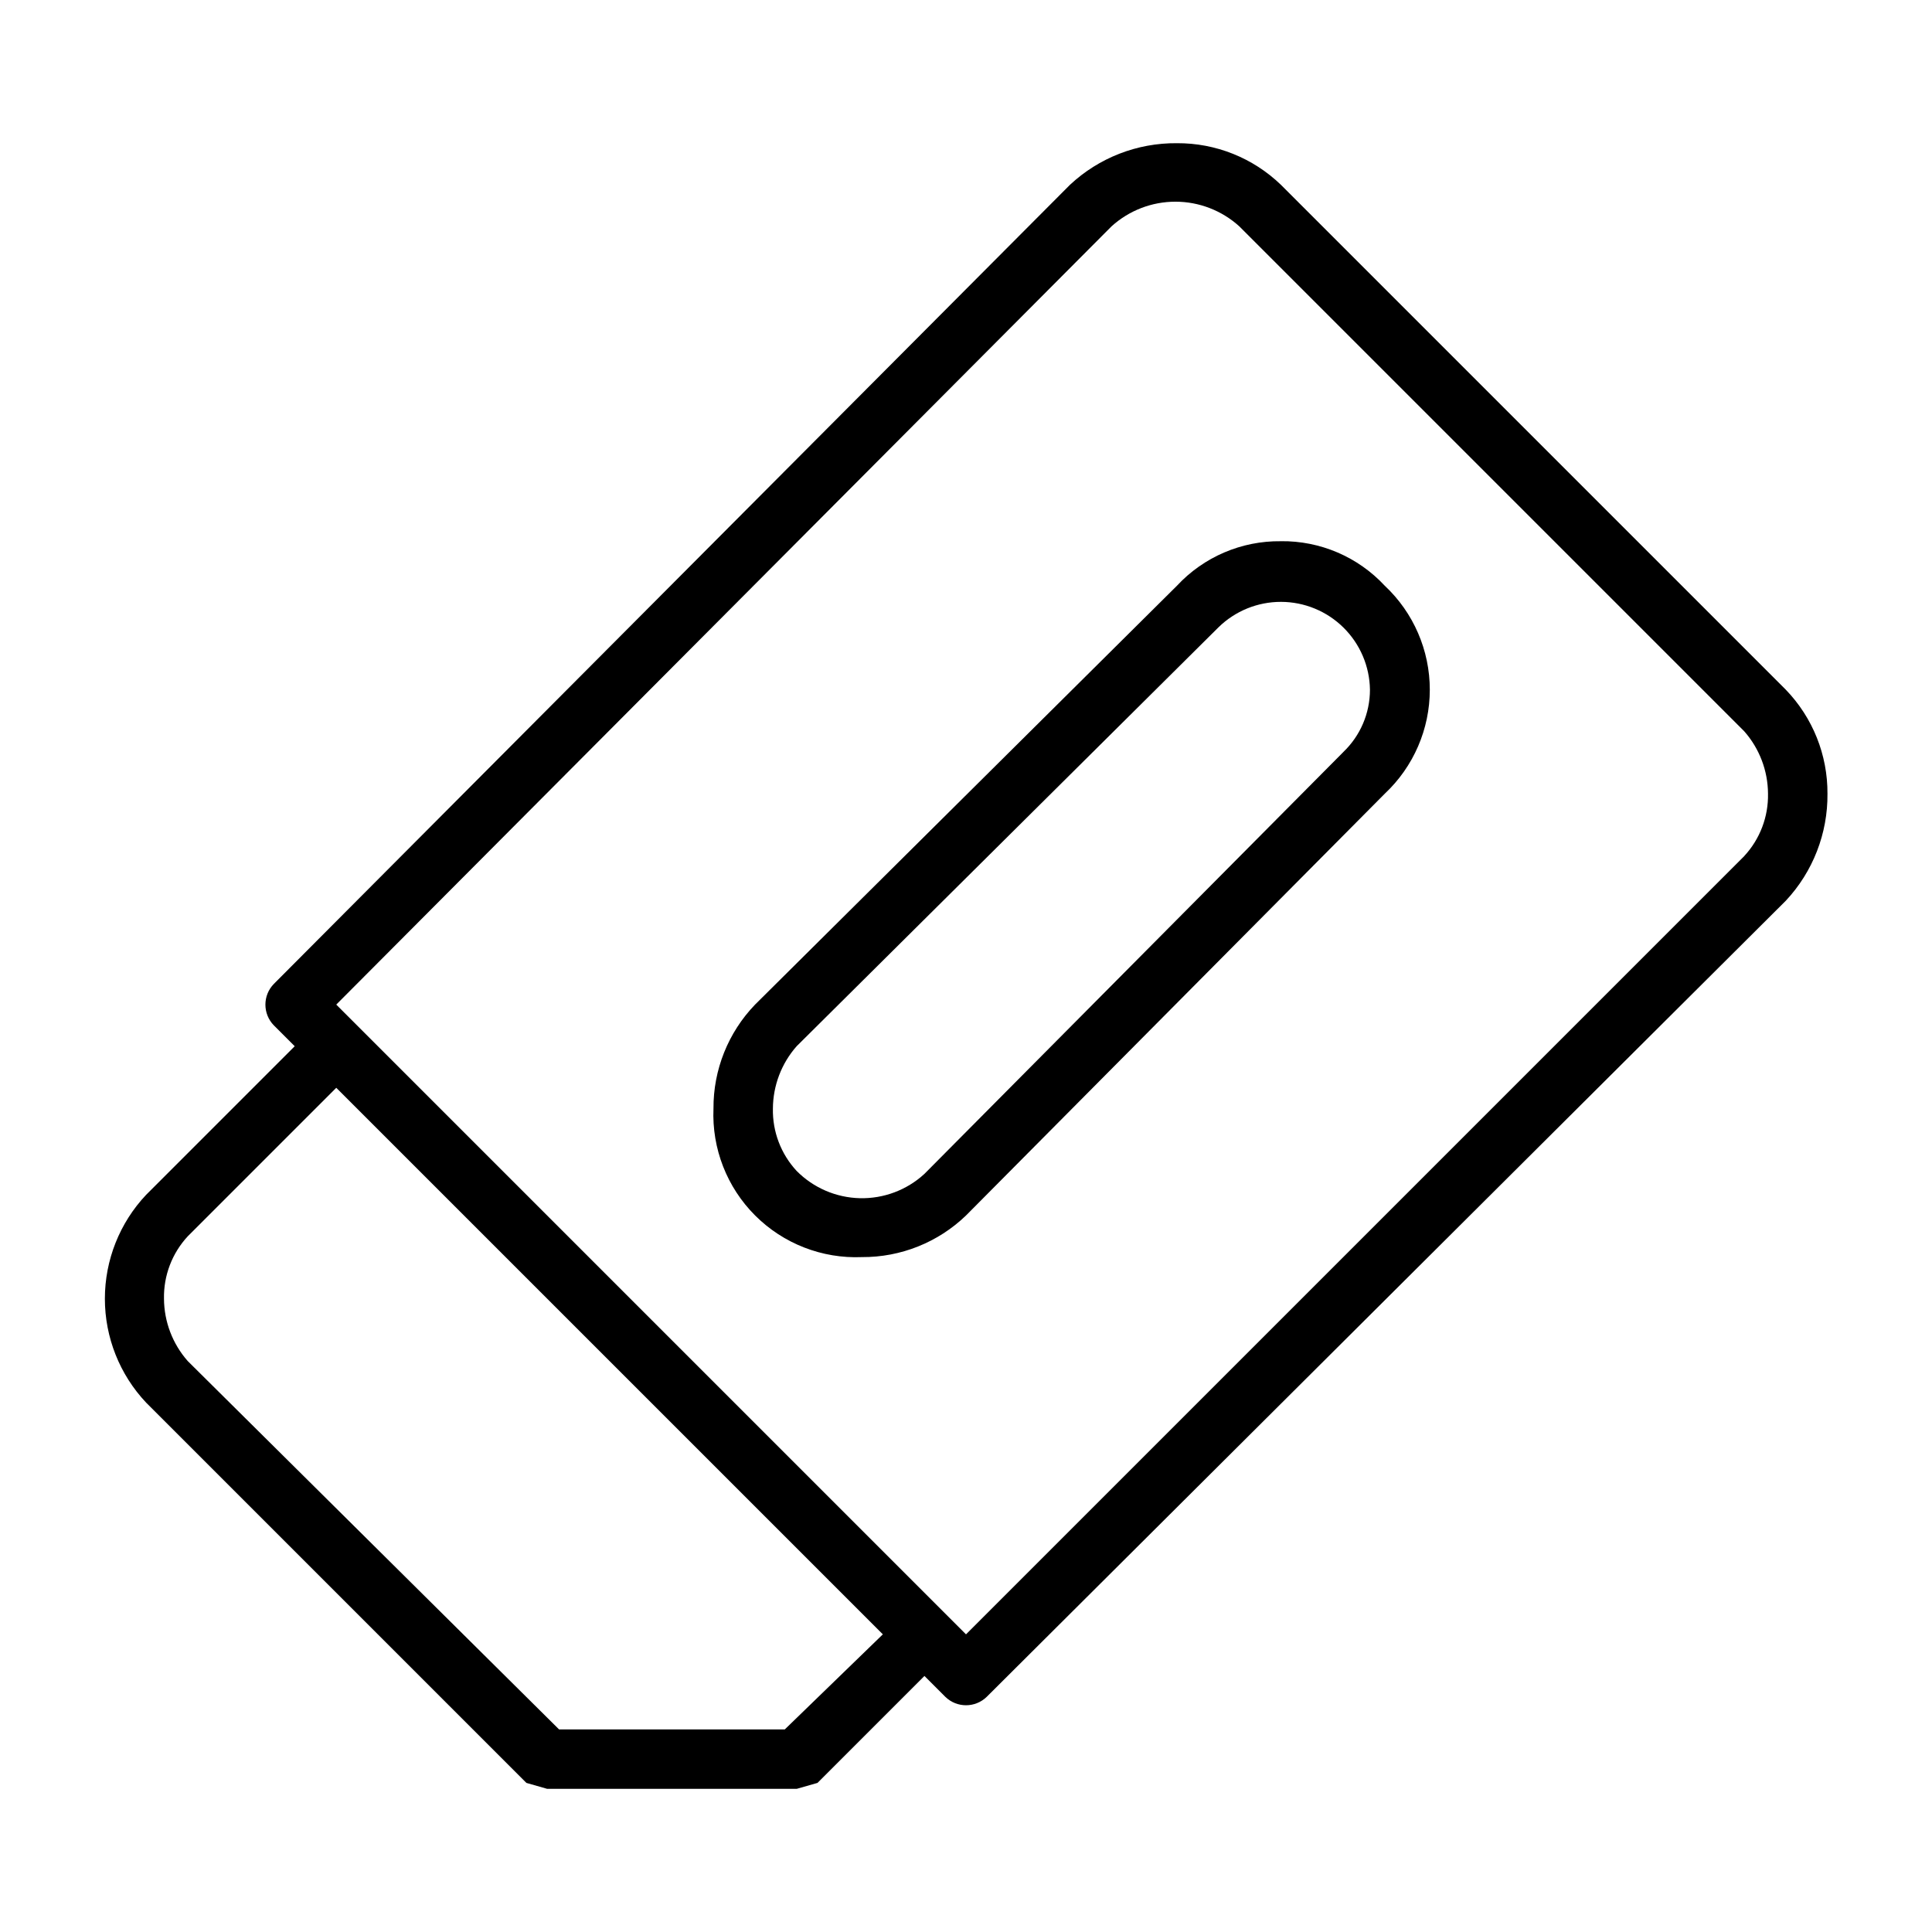
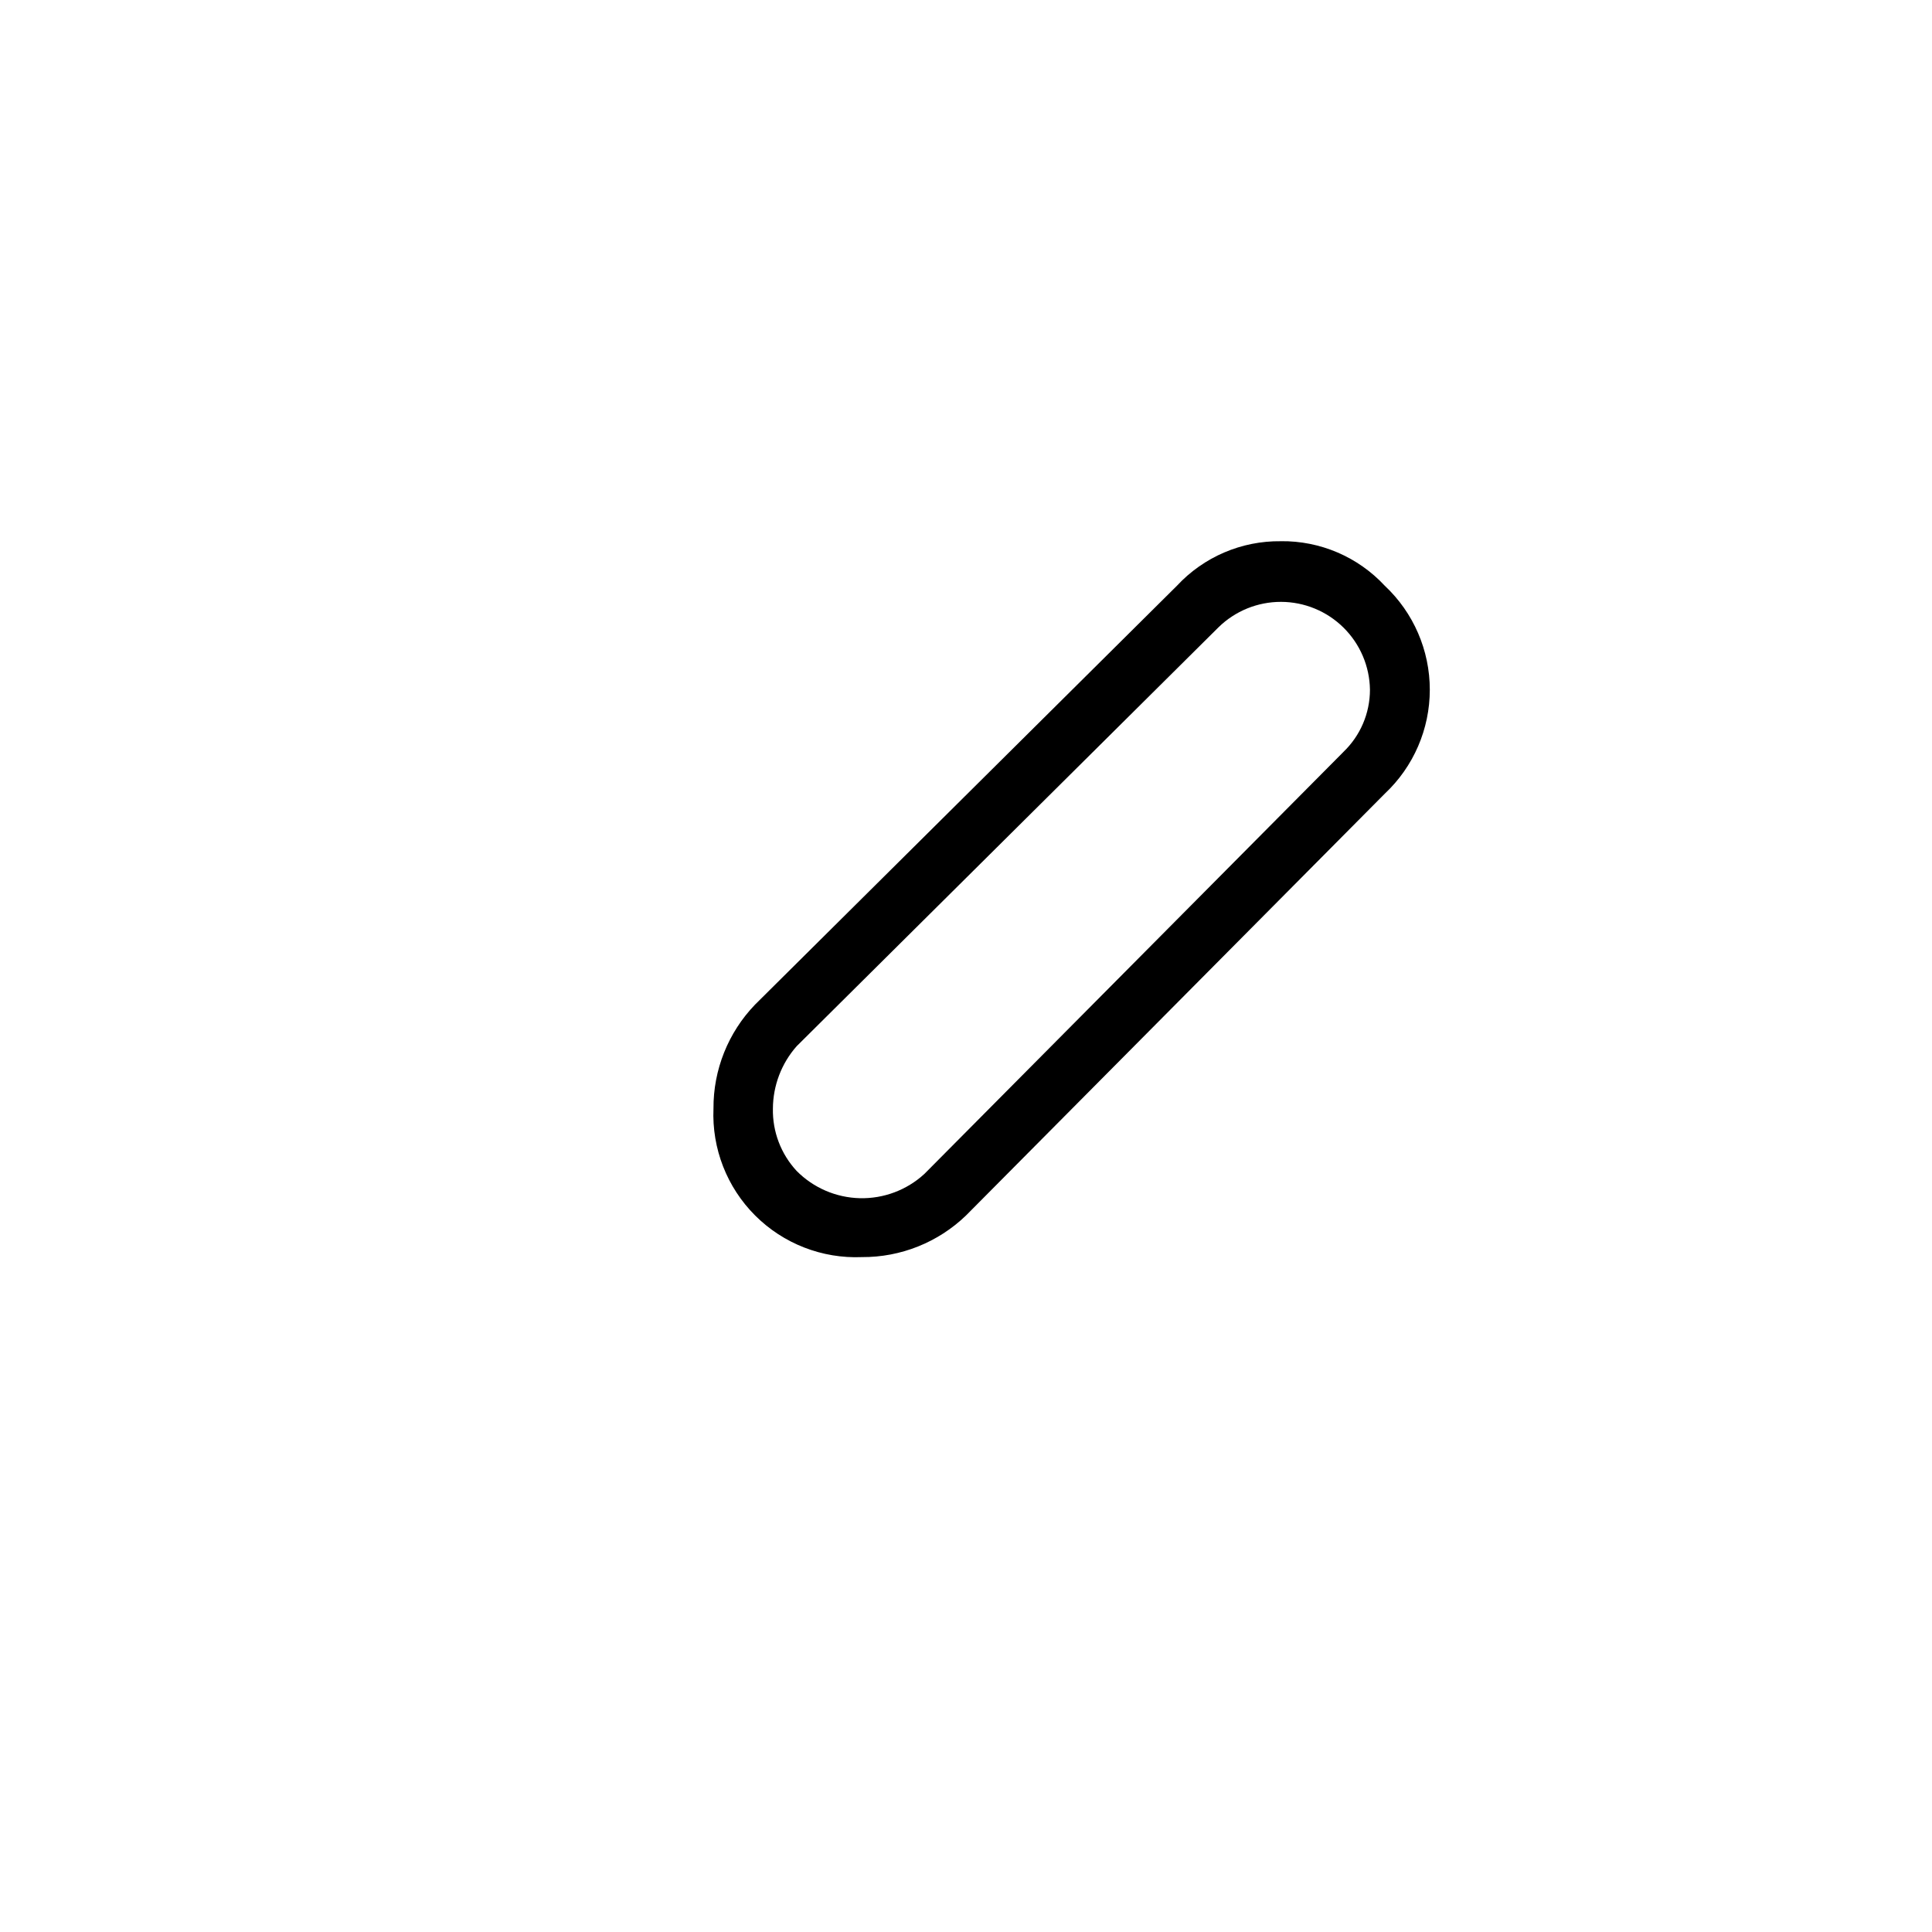
<svg xmlns="http://www.w3.org/2000/svg" fill="#000000" width="800px" height="800px" version="1.1" viewBox="144 144 512 512">
  <g>
-     <path d="m617.27 326.79-133.82-133.82c-7.394-7.129-17.281-11.082-27.551-11.02-10.512-0.102-20.66 3.844-28.34 11.02l-210.97 211.76c-3.004 3.059-3.004 7.957 0 11.02l5.512 5.512-39.359 39.359h-0.004c-7.031 7.449-10.945 17.309-10.945 27.551 0 10.246 3.914 20.102 10.945 27.555l100.76 100.76 5.512 1.574h66.125l5.512-1.574 28.34-28.34 5.512 5.512-0.004-0.004c3.062 3.004 7.961 3.004 11.02 0l211.76-210.97c7.176-7.68 11.121-17.828 11.023-28.34 0.059-10.27-3.894-20.156-11.023-27.551zm-265.29 275.52h-59.824l-98.402-97.613c-4.027-4.566-6.266-10.441-6.297-16.531-0.121-6.117 2.137-12.043 6.297-16.531l39.359-39.359 144.85 144.84zm254.27-231.44-206.25 206.25-166.89-166.89 205.46-206.25c4.637-4.203 10.668-6.531 16.926-6.531 6.258 0 12.289 2.328 16.926 6.531l133.82 133.82c4.027 4.57 6.266 10.441 6.297 16.531 0.121 6.121-2.137 12.047-6.297 16.531z" />
    <path d="m483.44 287.43c-10.438-0.129-20.445 4.16-27.551 11.809l-111.79 110.99c-7.125 7.394-11.082 17.285-11.02 27.555-0.449 10.57 3.551 20.844 11.035 28.328 7.481 7.481 17.754 11.48 28.324 11.031 10.27 0.062 20.16-3.894 27.555-11.02l110.99-111.79c7.613-7.141 11.93-17.113 11.93-27.551s-4.316-20.41-11.93-27.551c-7.106-7.648-17.113-11.938-27.551-11.809zm16.531 55.891-111 111.78c-4.648 4.273-10.77 6.578-17.082 6.434-6.312-0.148-12.32-2.734-16.766-7.219-4.164-4.488-6.422-10.414-6.297-16.531 0.031-6.09 2.266-11.965 6.297-16.531l111.78-111c4.426-4.34 10.379-6.766 16.578-6.754 6.199 0.012 12.145 2.461 16.555 6.816 4.406 4.356 6.93 10.27 7.016 16.469 0 6.246-2.562 12.223-7.086 16.531z" />
  </g>
</svg>